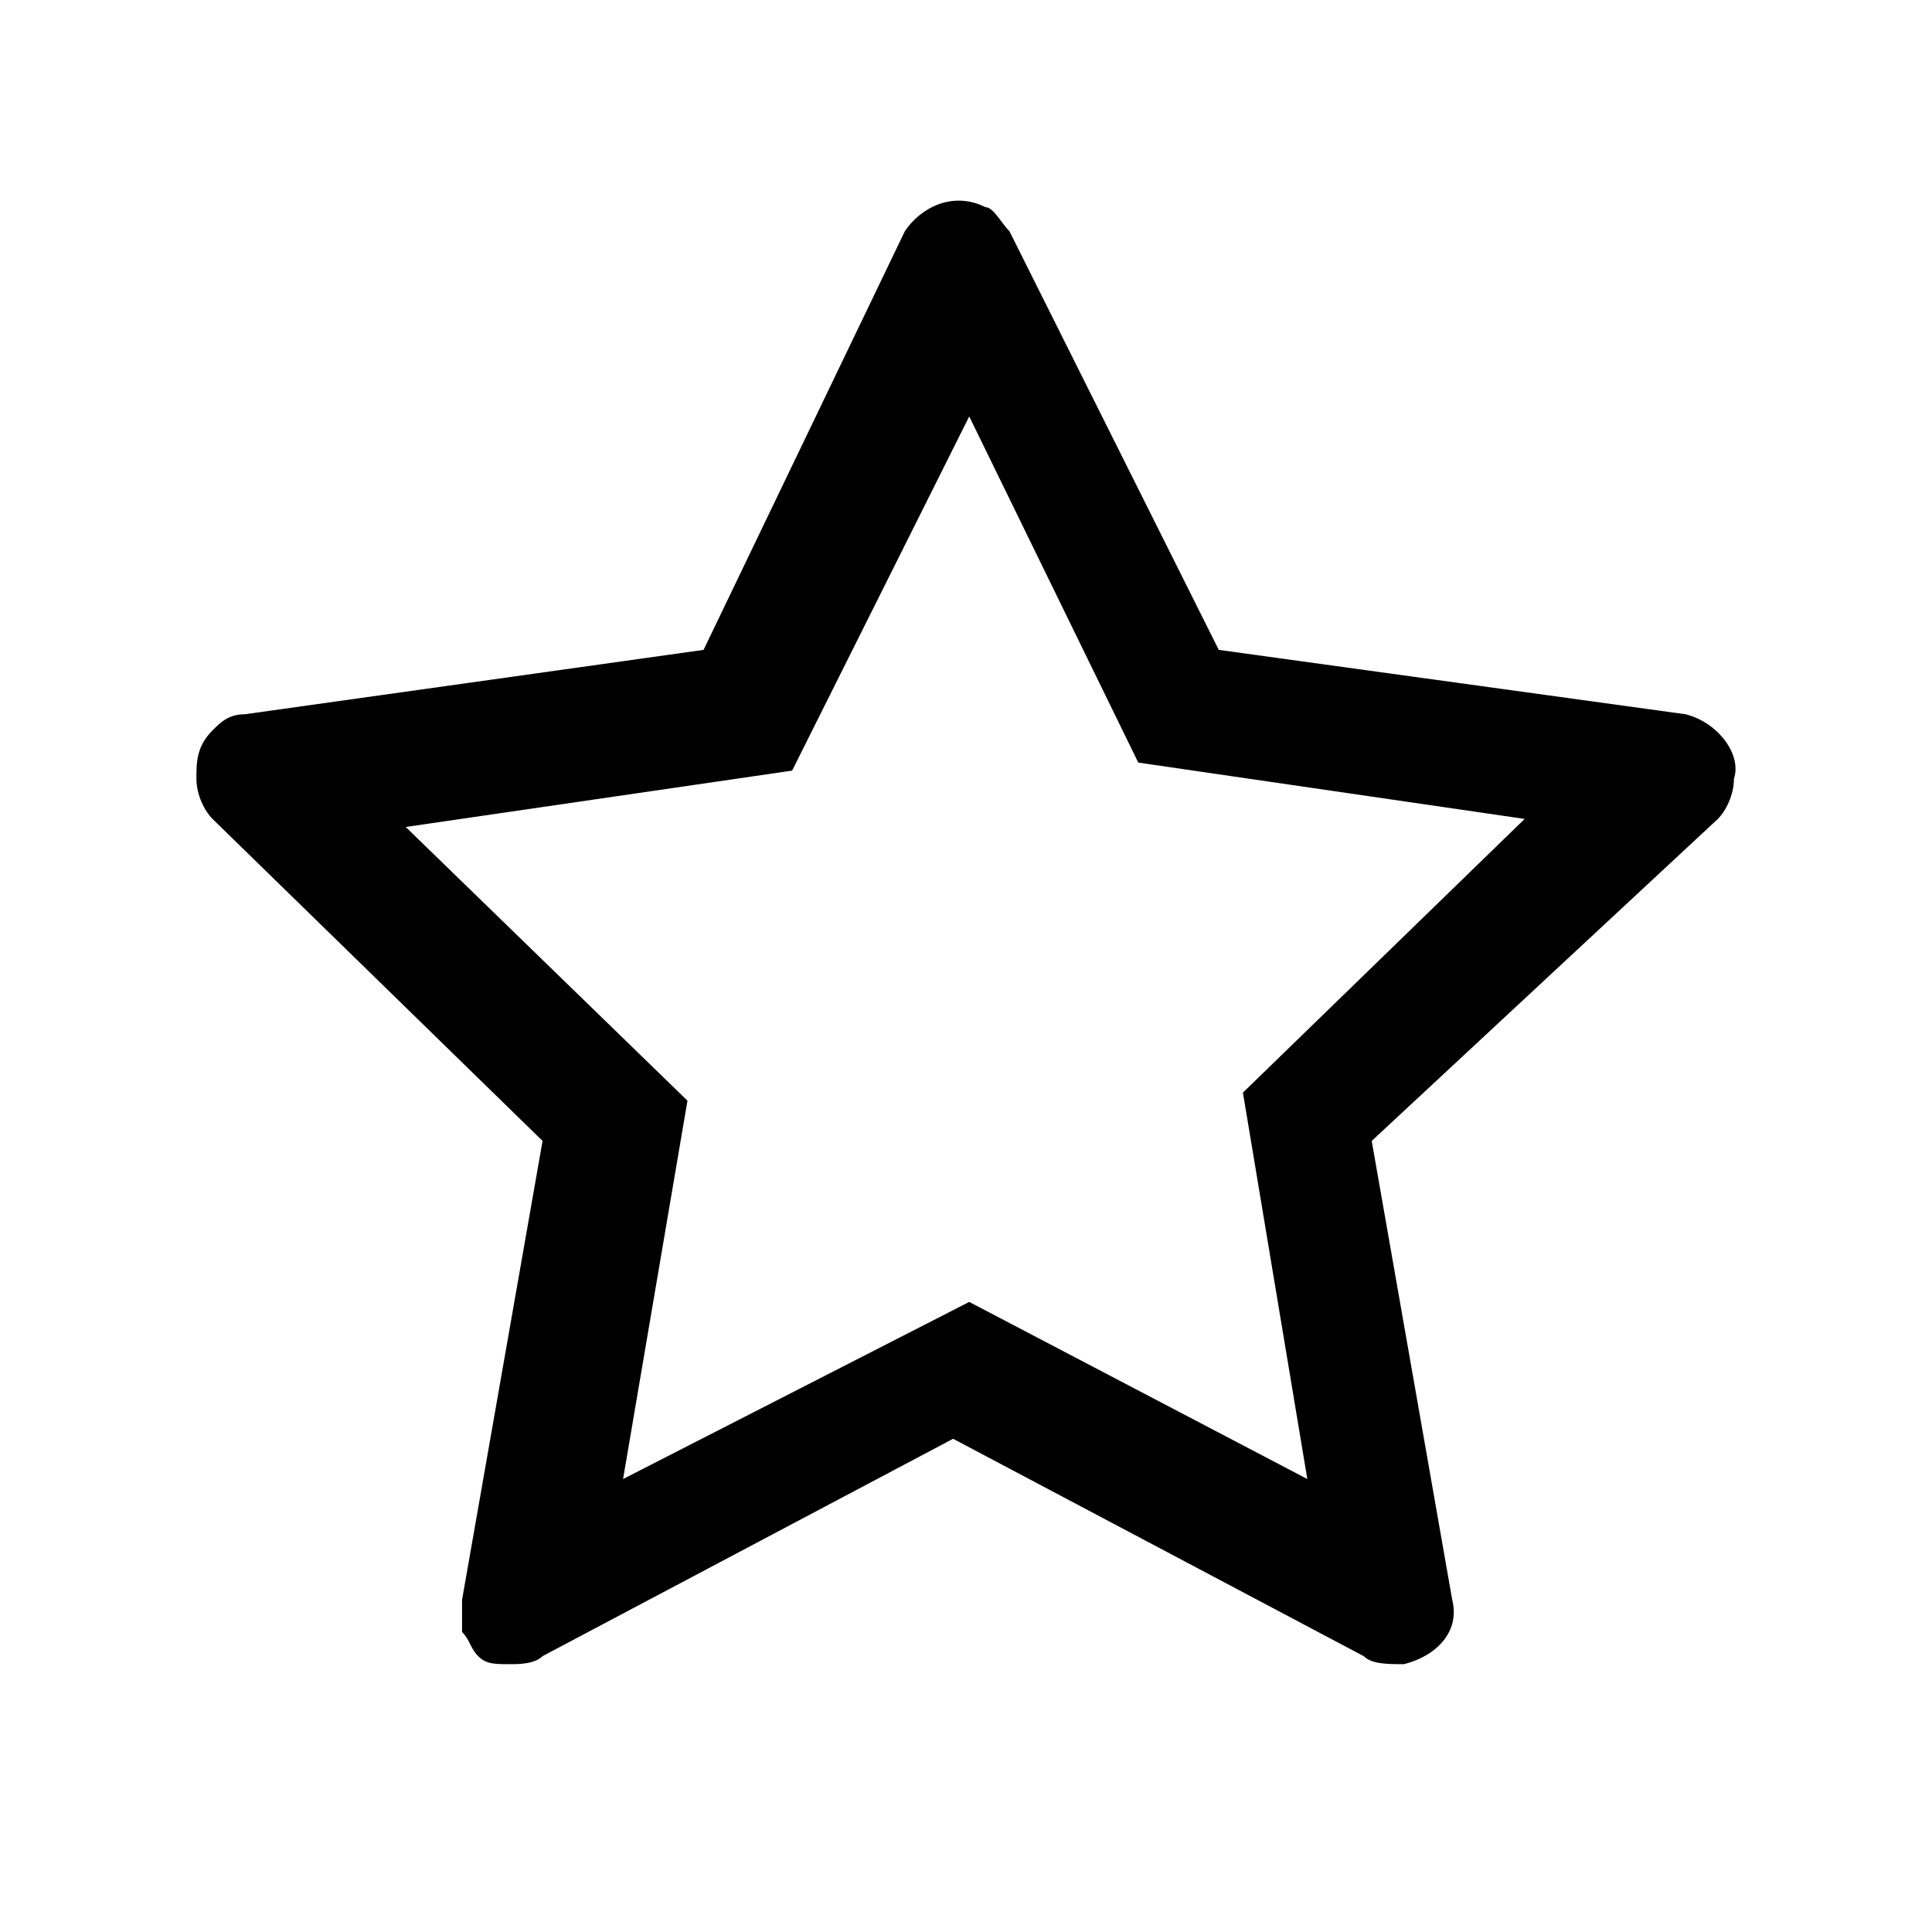
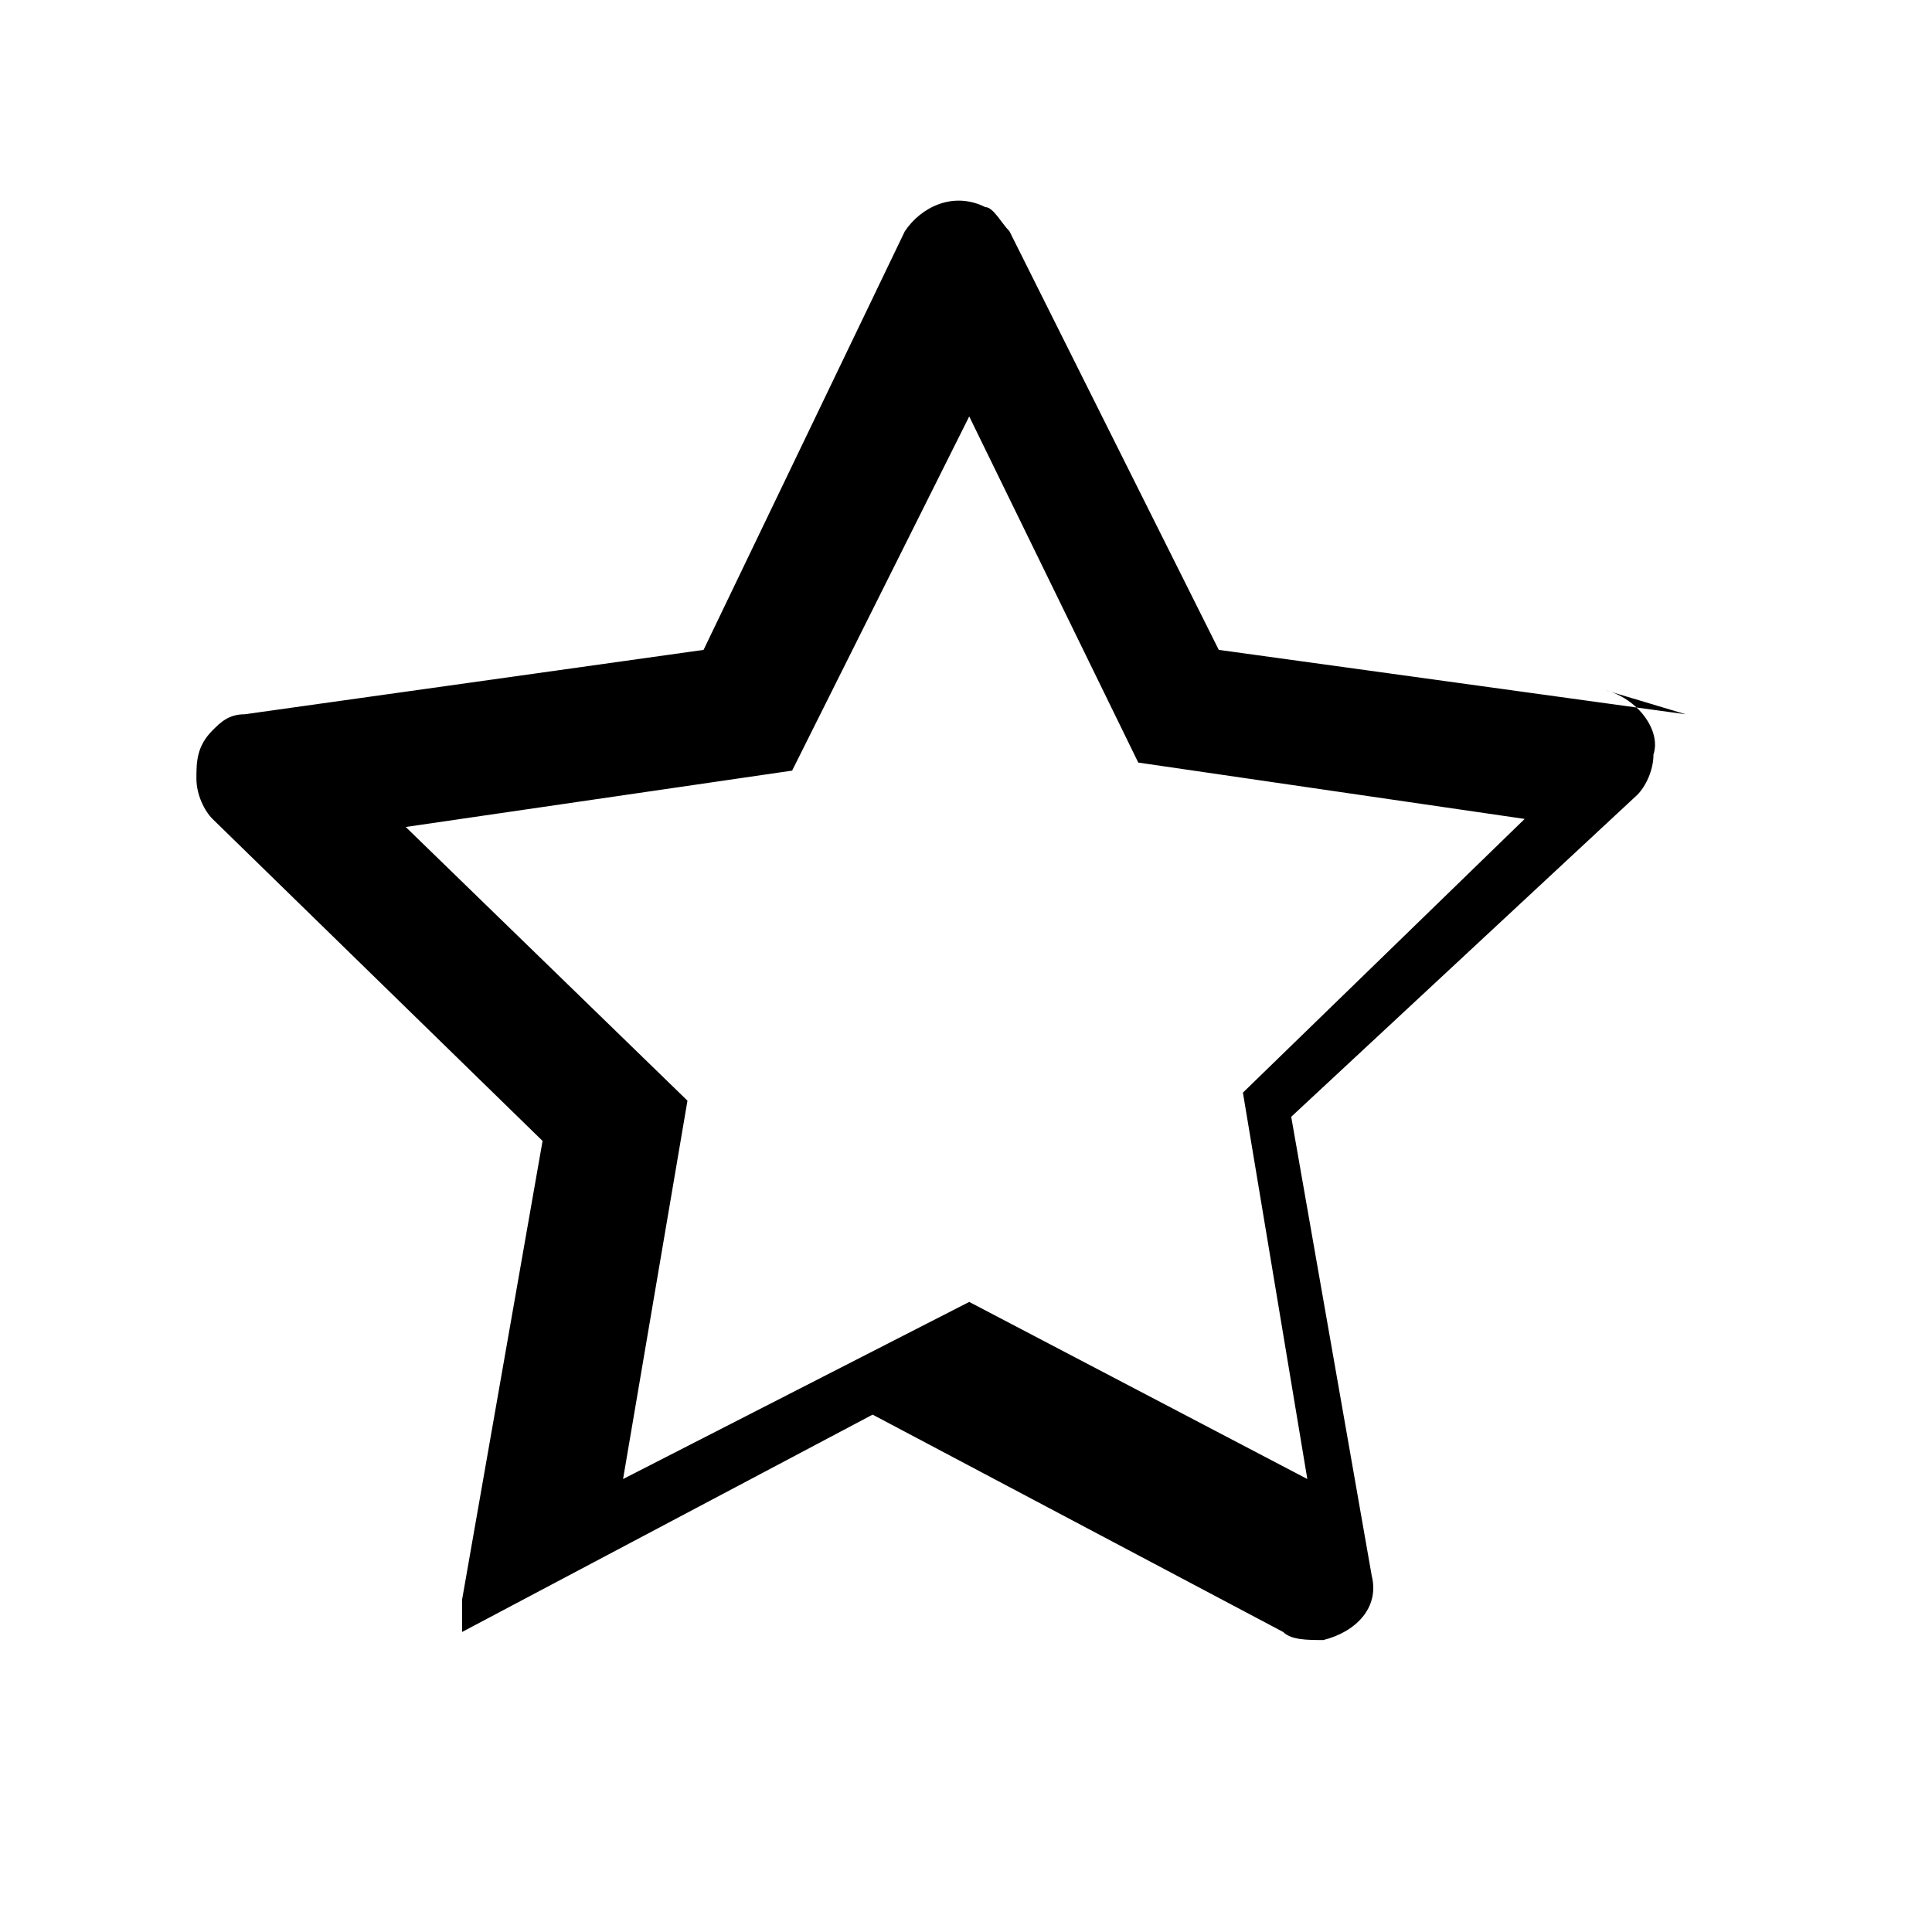
<svg xmlns="http://www.w3.org/2000/svg" fill="currentColor" viewBox="0 0 24 24">
-   <path d="m20.94 8.873-5.8-.8-2.6-5.2c-.1-.1-.2-.3-.3-.3-.4-.2-.8 0-1 .3l-2.5 5.2-5.7.8c-.2 0-.3.1-.4.2-.2.2-.2.4-.2.6 0 .2.1.4.2.5l4.1 4-1 5.7v.4c.1.1.1.2.2.3.1.1.2.1.4.1.1 0 .3 0 .4-.1l5.1-2.7 5.1 2.7c.1.1.3.1.5.1.4-.1.7-.4.6-.8l-1-5.7 4.3-4c.1-.1.2-.3.2-.5.1-.3-.2-.7-.6-.8Zm-5.5 4.7.8 4.8-4.2-2.2-4.3 2.2.8-4.7-3.5-3.4 4.8-.7 2.2-4.4 2.1 4.3 4.8.7-3.5 3.4Z" />
+   <path d="m20.94 8.873-5.8-.8-2.6-5.2c-.1-.1-.2-.3-.3-.3-.4-.2-.8 0-1 .3l-2.5 5.2-5.7.8c-.2 0-.3.1-.4.2-.2.2-.2.4-.2.6 0 .2.1.4.2.5l4.1 4-1 5.7v.4l5.1-2.7 5.1 2.7c.1.1.3.1.5.1.4-.1.7-.4.6-.8l-1-5.7 4.3-4c.1-.1.2-.3.2-.5.1-.3-.2-.7-.6-.8Zm-5.5 4.7.8 4.8-4.2-2.2-4.3 2.2.8-4.7-3.5-3.4 4.8-.7 2.2-4.4 2.1 4.3 4.8.7-3.5 3.4Z" />
</svg>